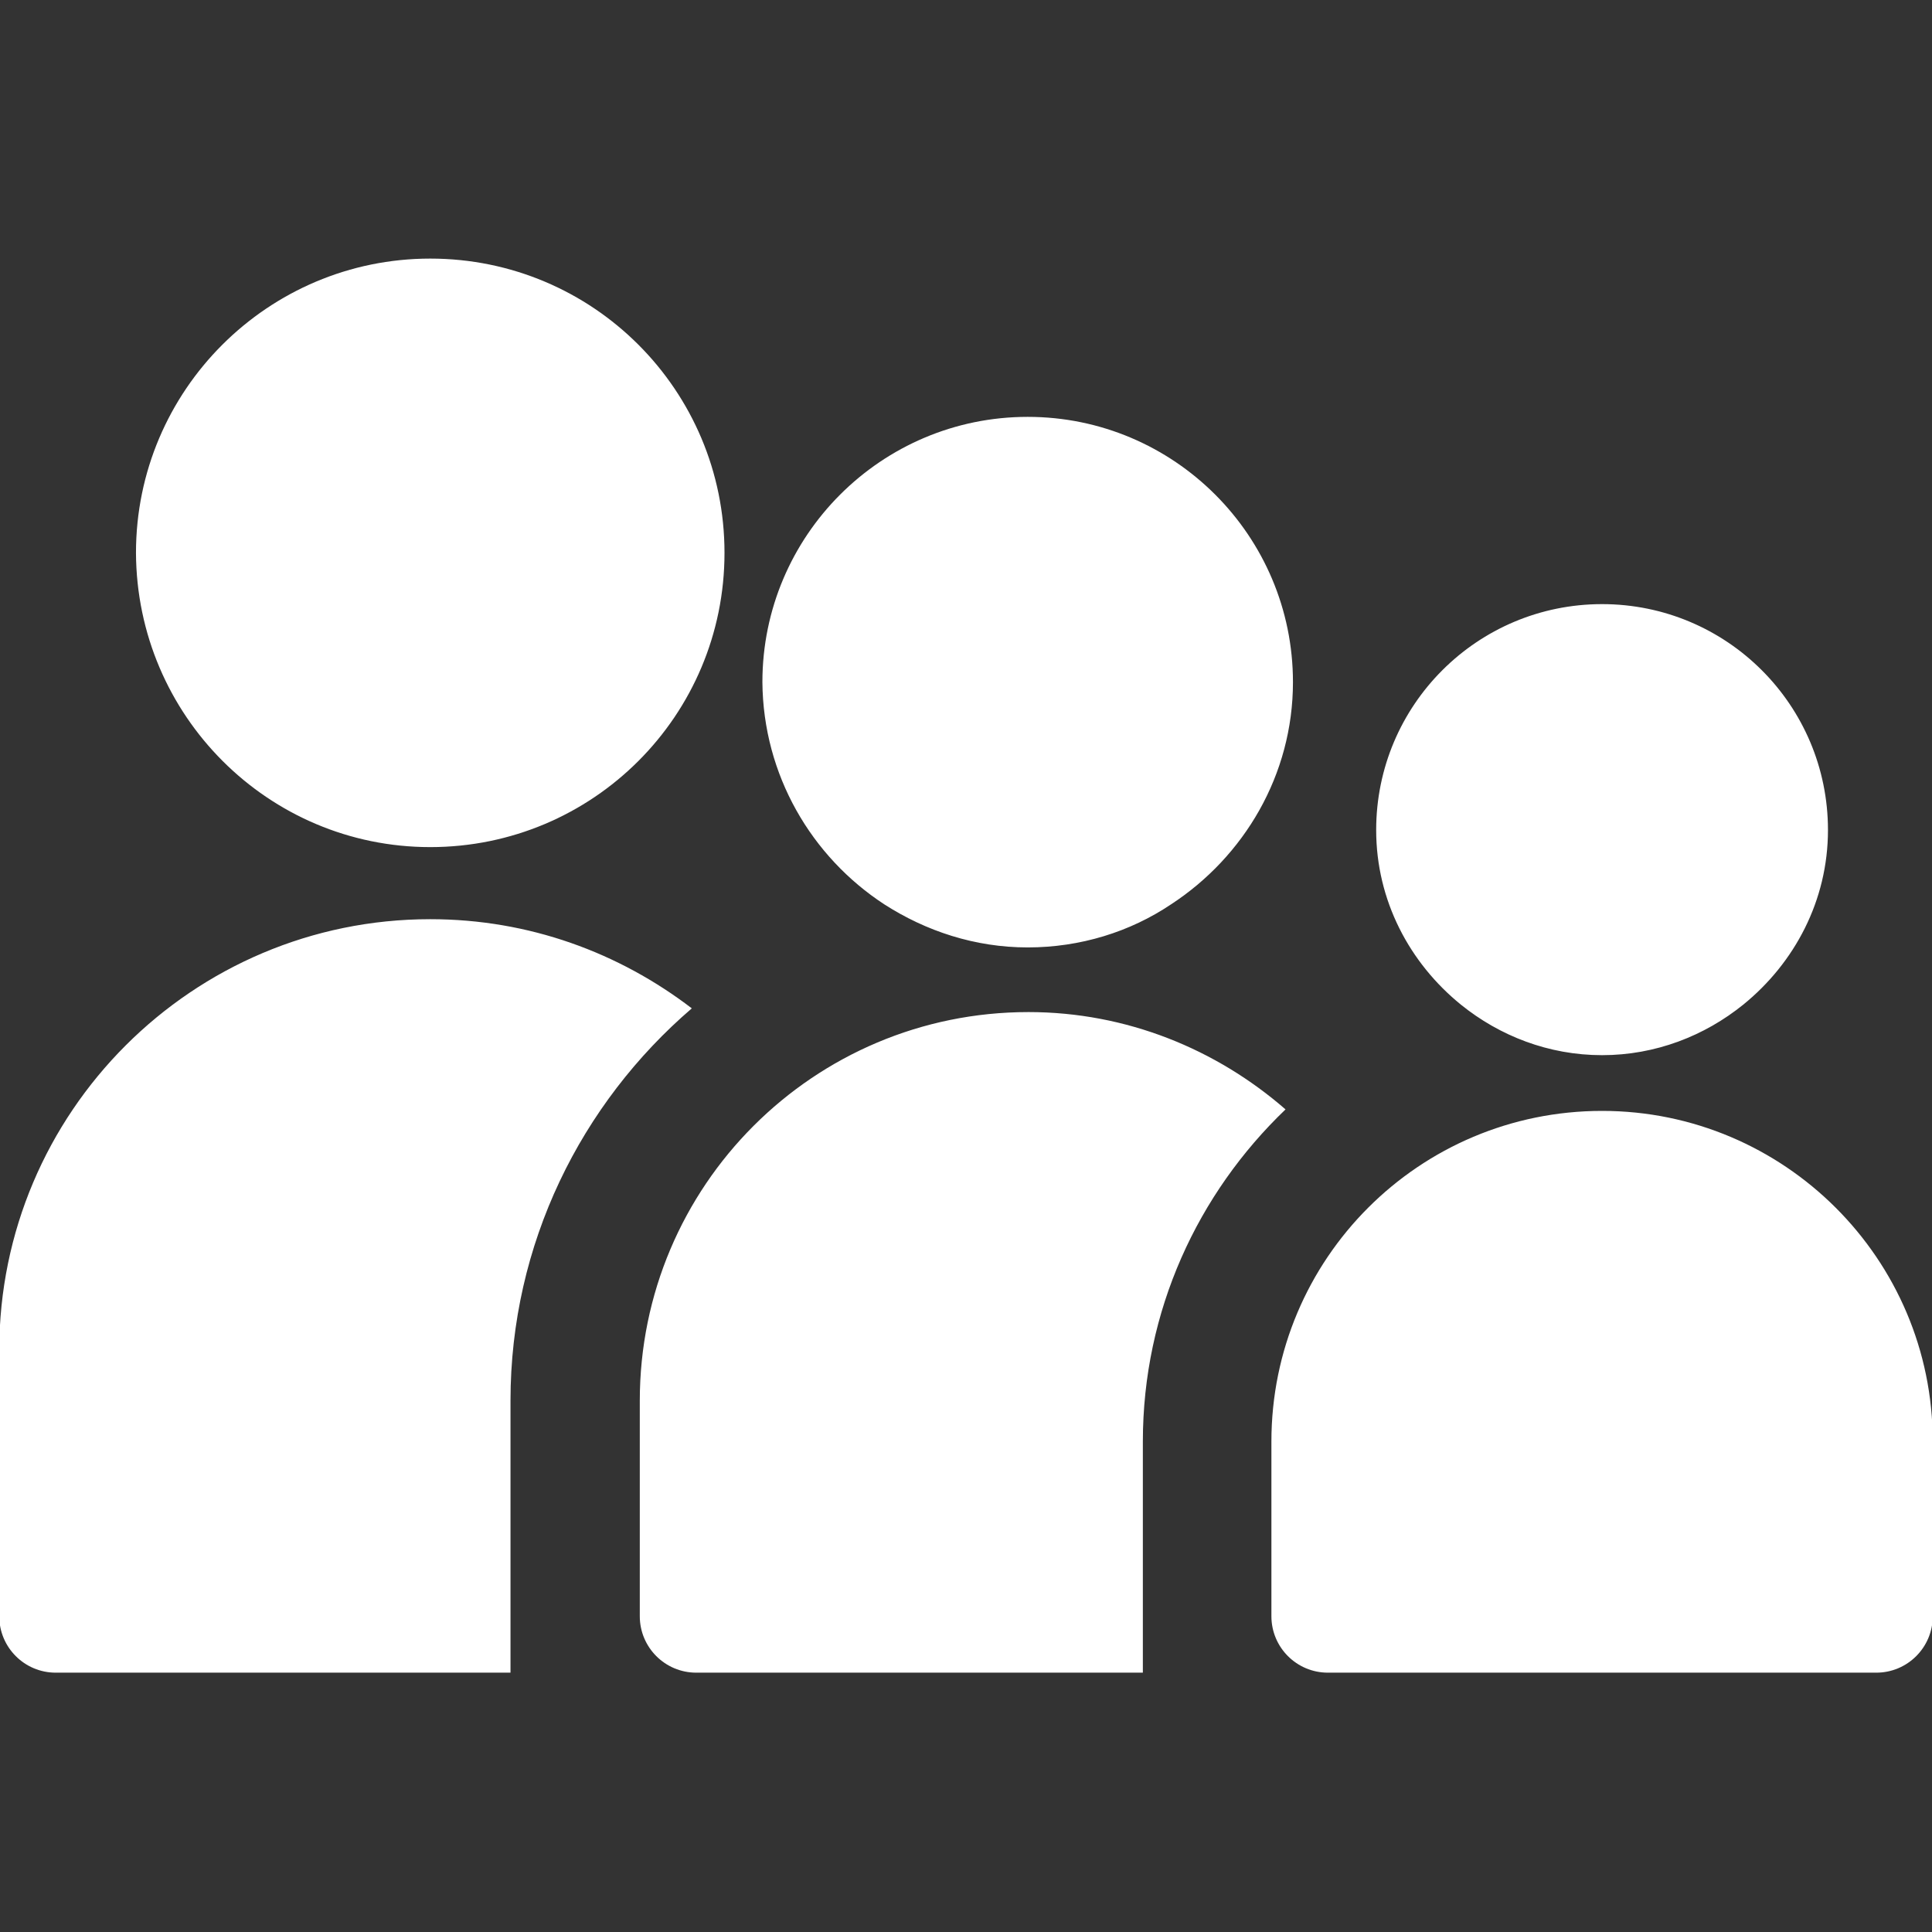
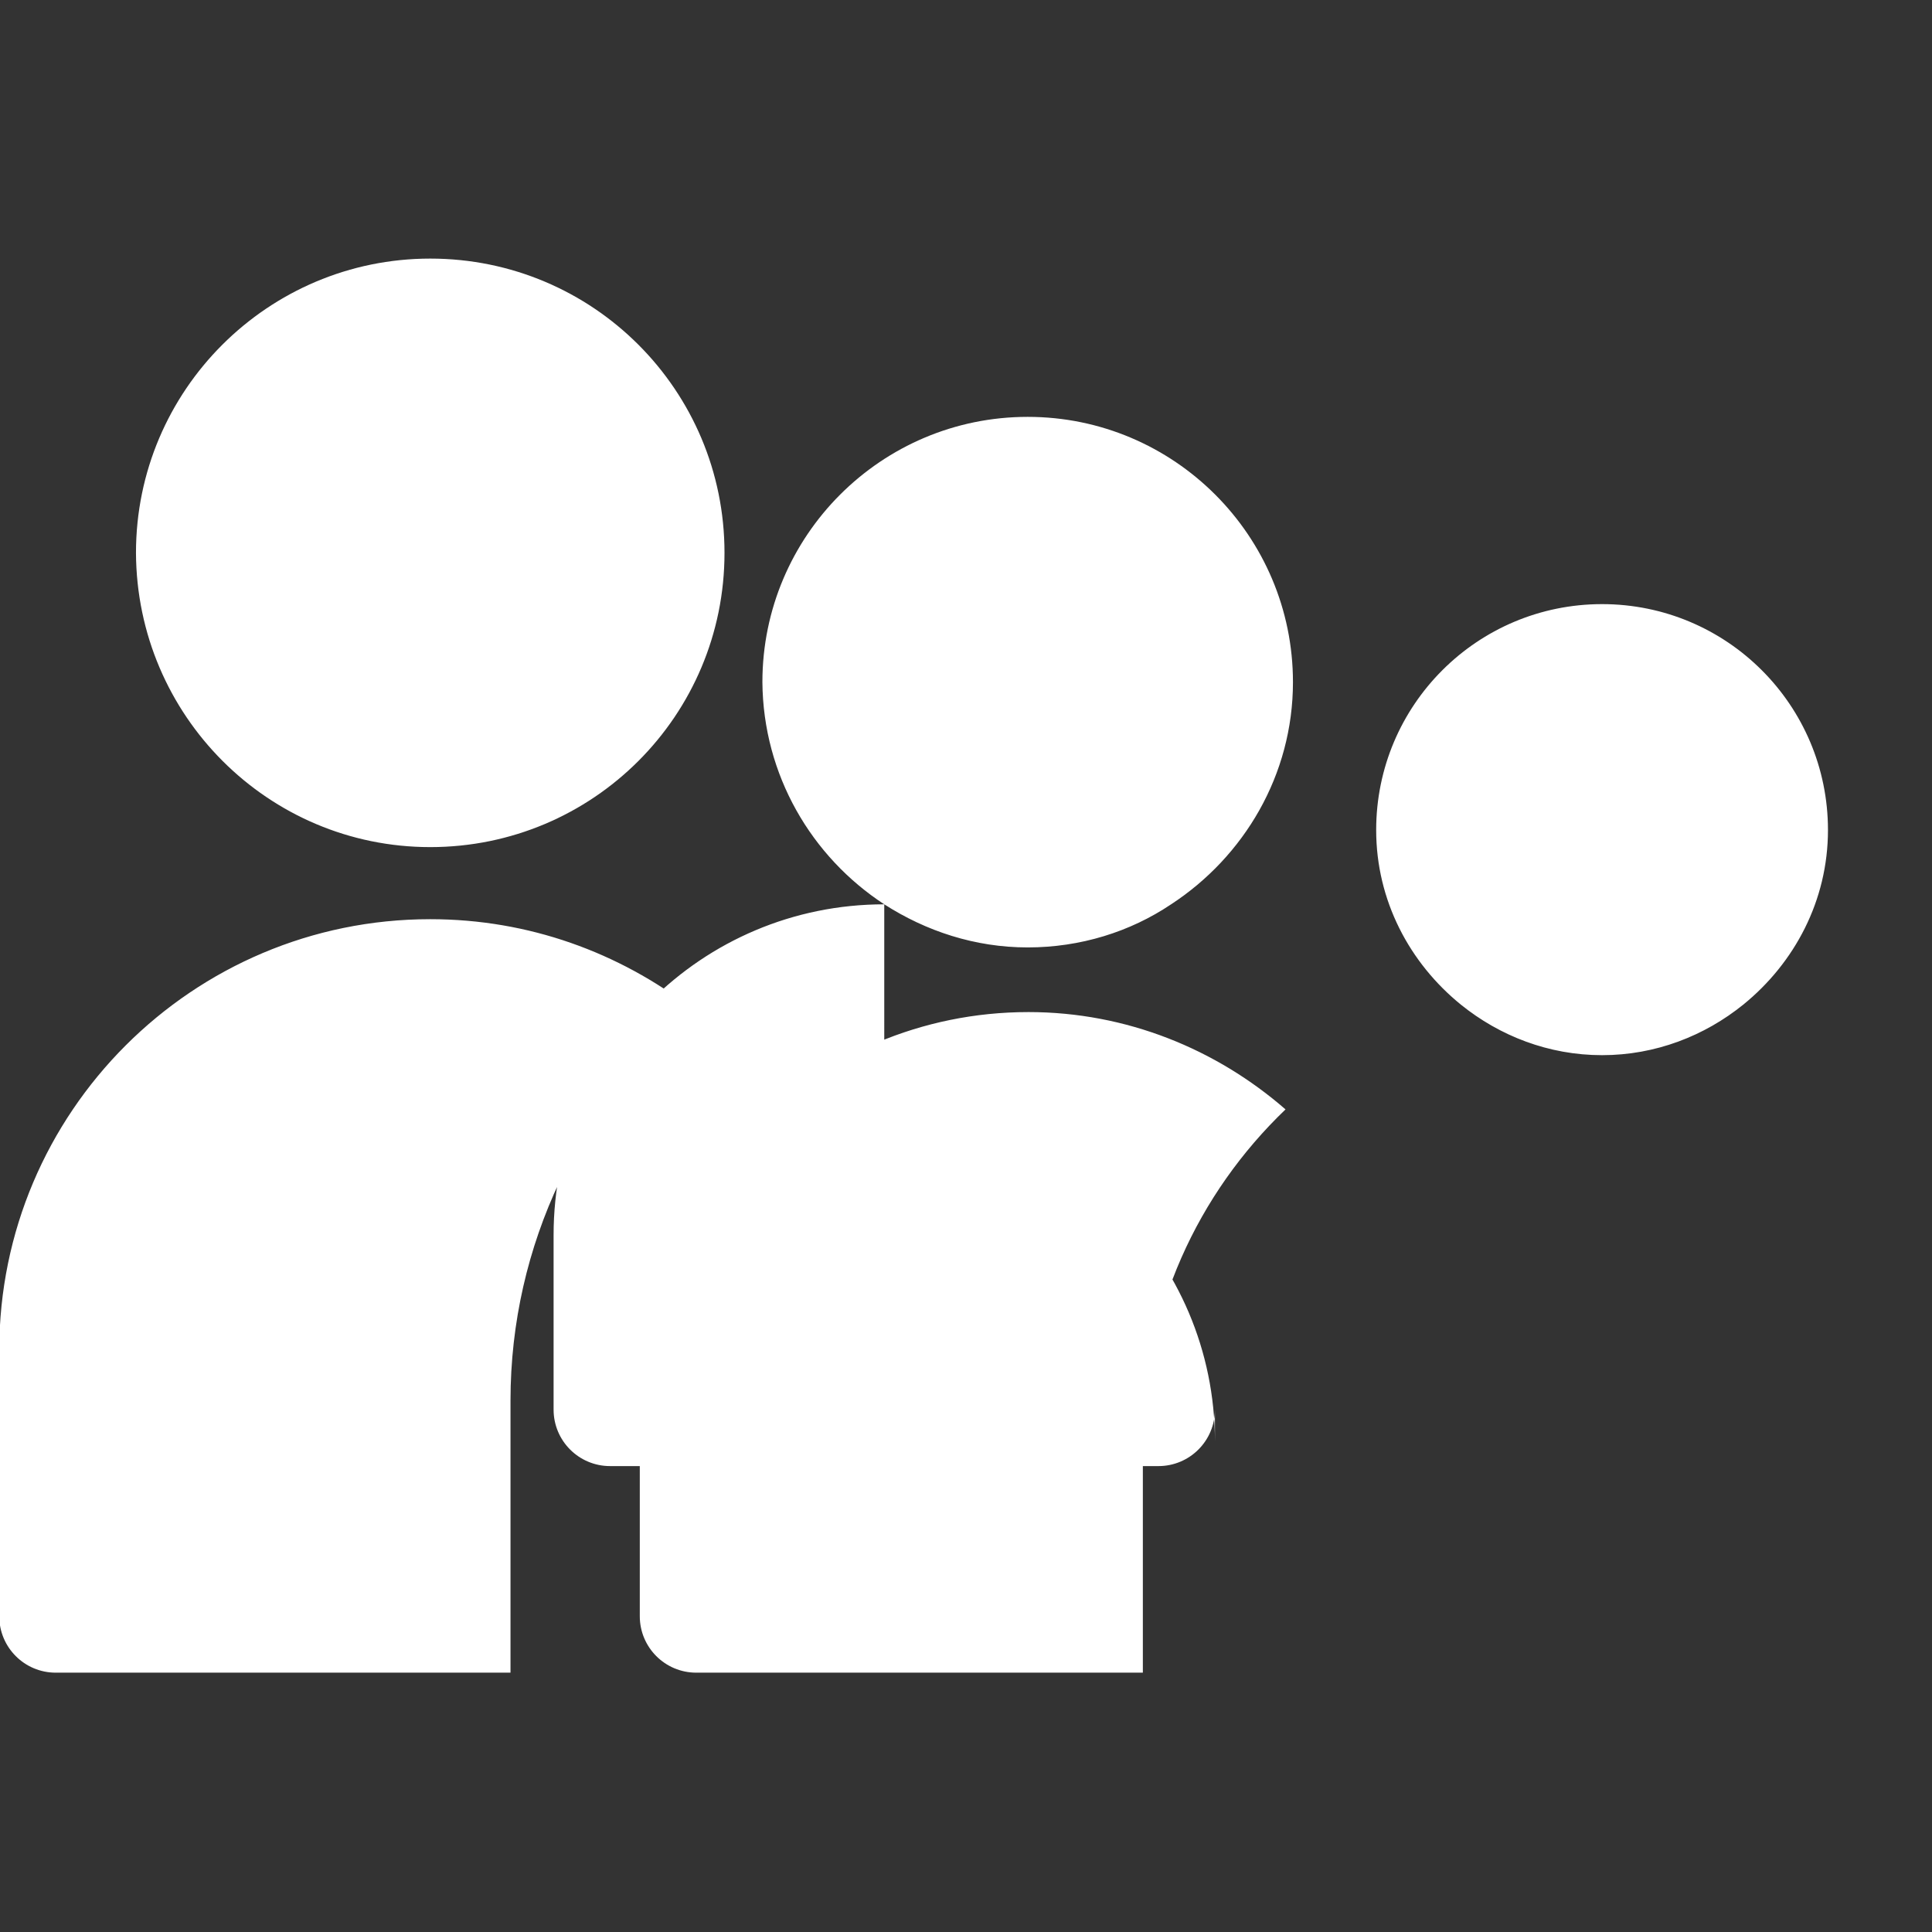
<svg xmlns="http://www.w3.org/2000/svg" version="1.1" fill="#fff" id="Ebene_1" x="0" y="0" viewBox="0 0 260 260" xml:space="preserve">
  <rect x="0" y="0" width="260" height="260" fill="#333333" stroke="none" />
-   <path class="st0" d="M93.1 135.7c-9.8-7.5-21.9-12-35.2-12-32 0-58 26-58 58v35.8c0 4.2 3.4 7.6 7.6 7.6h61.2v-36.6c0-21.1 9.5-40 24.4-52.8zm0 0M57.9 114c21.9 0 39.6-17.7 39.6-39.6 0-21.9-17.7-39.6-39.6-39.6-21.8 0-39.6 17.7-39.6 39.6.1 21.9 17.8 39.6 39.6 39.6zm0 0M138.4 136.2c-28.9 0-52.3 23.4-52.3 52.3v29c0 4.2 3.4 7.6 7.6 7.6h60.1V194c0-17.6 7.4-33.4 19.2-44.7-9.3-8.1-21.4-13.1-34.6-13.1zm0 0M119 121.7c5.6 3.6 12.2 5.8 19.3 5.8 7.1 0 13.8-2.1 19.3-5.8 9.8-6.4 16.4-17.4 16.4-29.9 0-19.7-16-35.7-35.7-35.7-19.7 0-35.7 16-35.7 35.7.1 12.5 6.6 23.5 16.4 29.9zm0 0M215.6 149.5c-24.6 0-44.5 19.9-44.5 44.5v23.5c0 4.2 3.4 7.6 7.6 7.6h73.8c4.2 0 7.6-3.4 7.6-7.6V194c0-24.6-20-44.5-44.5-44.5zm0 0M196.6 135.2c5.2 4.2 11.8 6.8 19 6.8 7.2 0 13.8-2.6 19-6.8 6.9-5.6 11.4-14 11.4-23.5 0-16.8-13.6-30.4-30.4-30.4-16.8 0-30.4 13.6-30.4 30.4 0 9.5 4.5 17.9 11.4 23.5zm0 0" />
+   <path class="st0" d="M93.1 135.7c-9.8-7.5-21.9-12-35.2-12-32 0-58 26-58 58v35.8c0 4.2 3.4 7.6 7.6 7.6h61.2v-36.6c0-21.1 9.5-40 24.4-52.8zm0 0M57.9 114c21.9 0 39.6-17.7 39.6-39.6 0-21.9-17.7-39.6-39.6-39.6-21.8 0-39.6 17.7-39.6 39.6.1 21.9 17.8 39.6 39.6 39.6zm0 0M138.4 136.2c-28.9 0-52.3 23.4-52.3 52.3v29c0 4.2 3.4 7.6 7.6 7.6h60.1V194c0-17.6 7.4-33.4 19.2-44.7-9.3-8.1-21.4-13.1-34.6-13.1zm0 0M119 121.7c5.6 3.6 12.2 5.8 19.3 5.8 7.1 0 13.8-2.1 19.3-5.8 9.8-6.4 16.4-17.4 16.4-29.9 0-19.7-16-35.7-35.7-35.7-19.7 0-35.7 16-35.7 35.7.1 12.5 6.6 23.5 16.4 29.9zm0 0c-24.6 0-44.5 19.9-44.5 44.5v23.5c0 4.2 3.4 7.6 7.6 7.6h73.8c4.2 0 7.6-3.4 7.6-7.6V194c0-24.6-20-44.5-44.5-44.5zm0 0M196.6 135.2c5.2 4.2 11.8 6.8 19 6.8 7.2 0 13.8-2.6 19-6.8 6.9-5.6 11.4-14 11.4-23.5 0-16.8-13.6-30.4-30.4-30.4-16.8 0-30.4 13.6-30.4 30.4 0 9.5 4.5 17.9 11.4 23.5zm0 0" />
</svg>